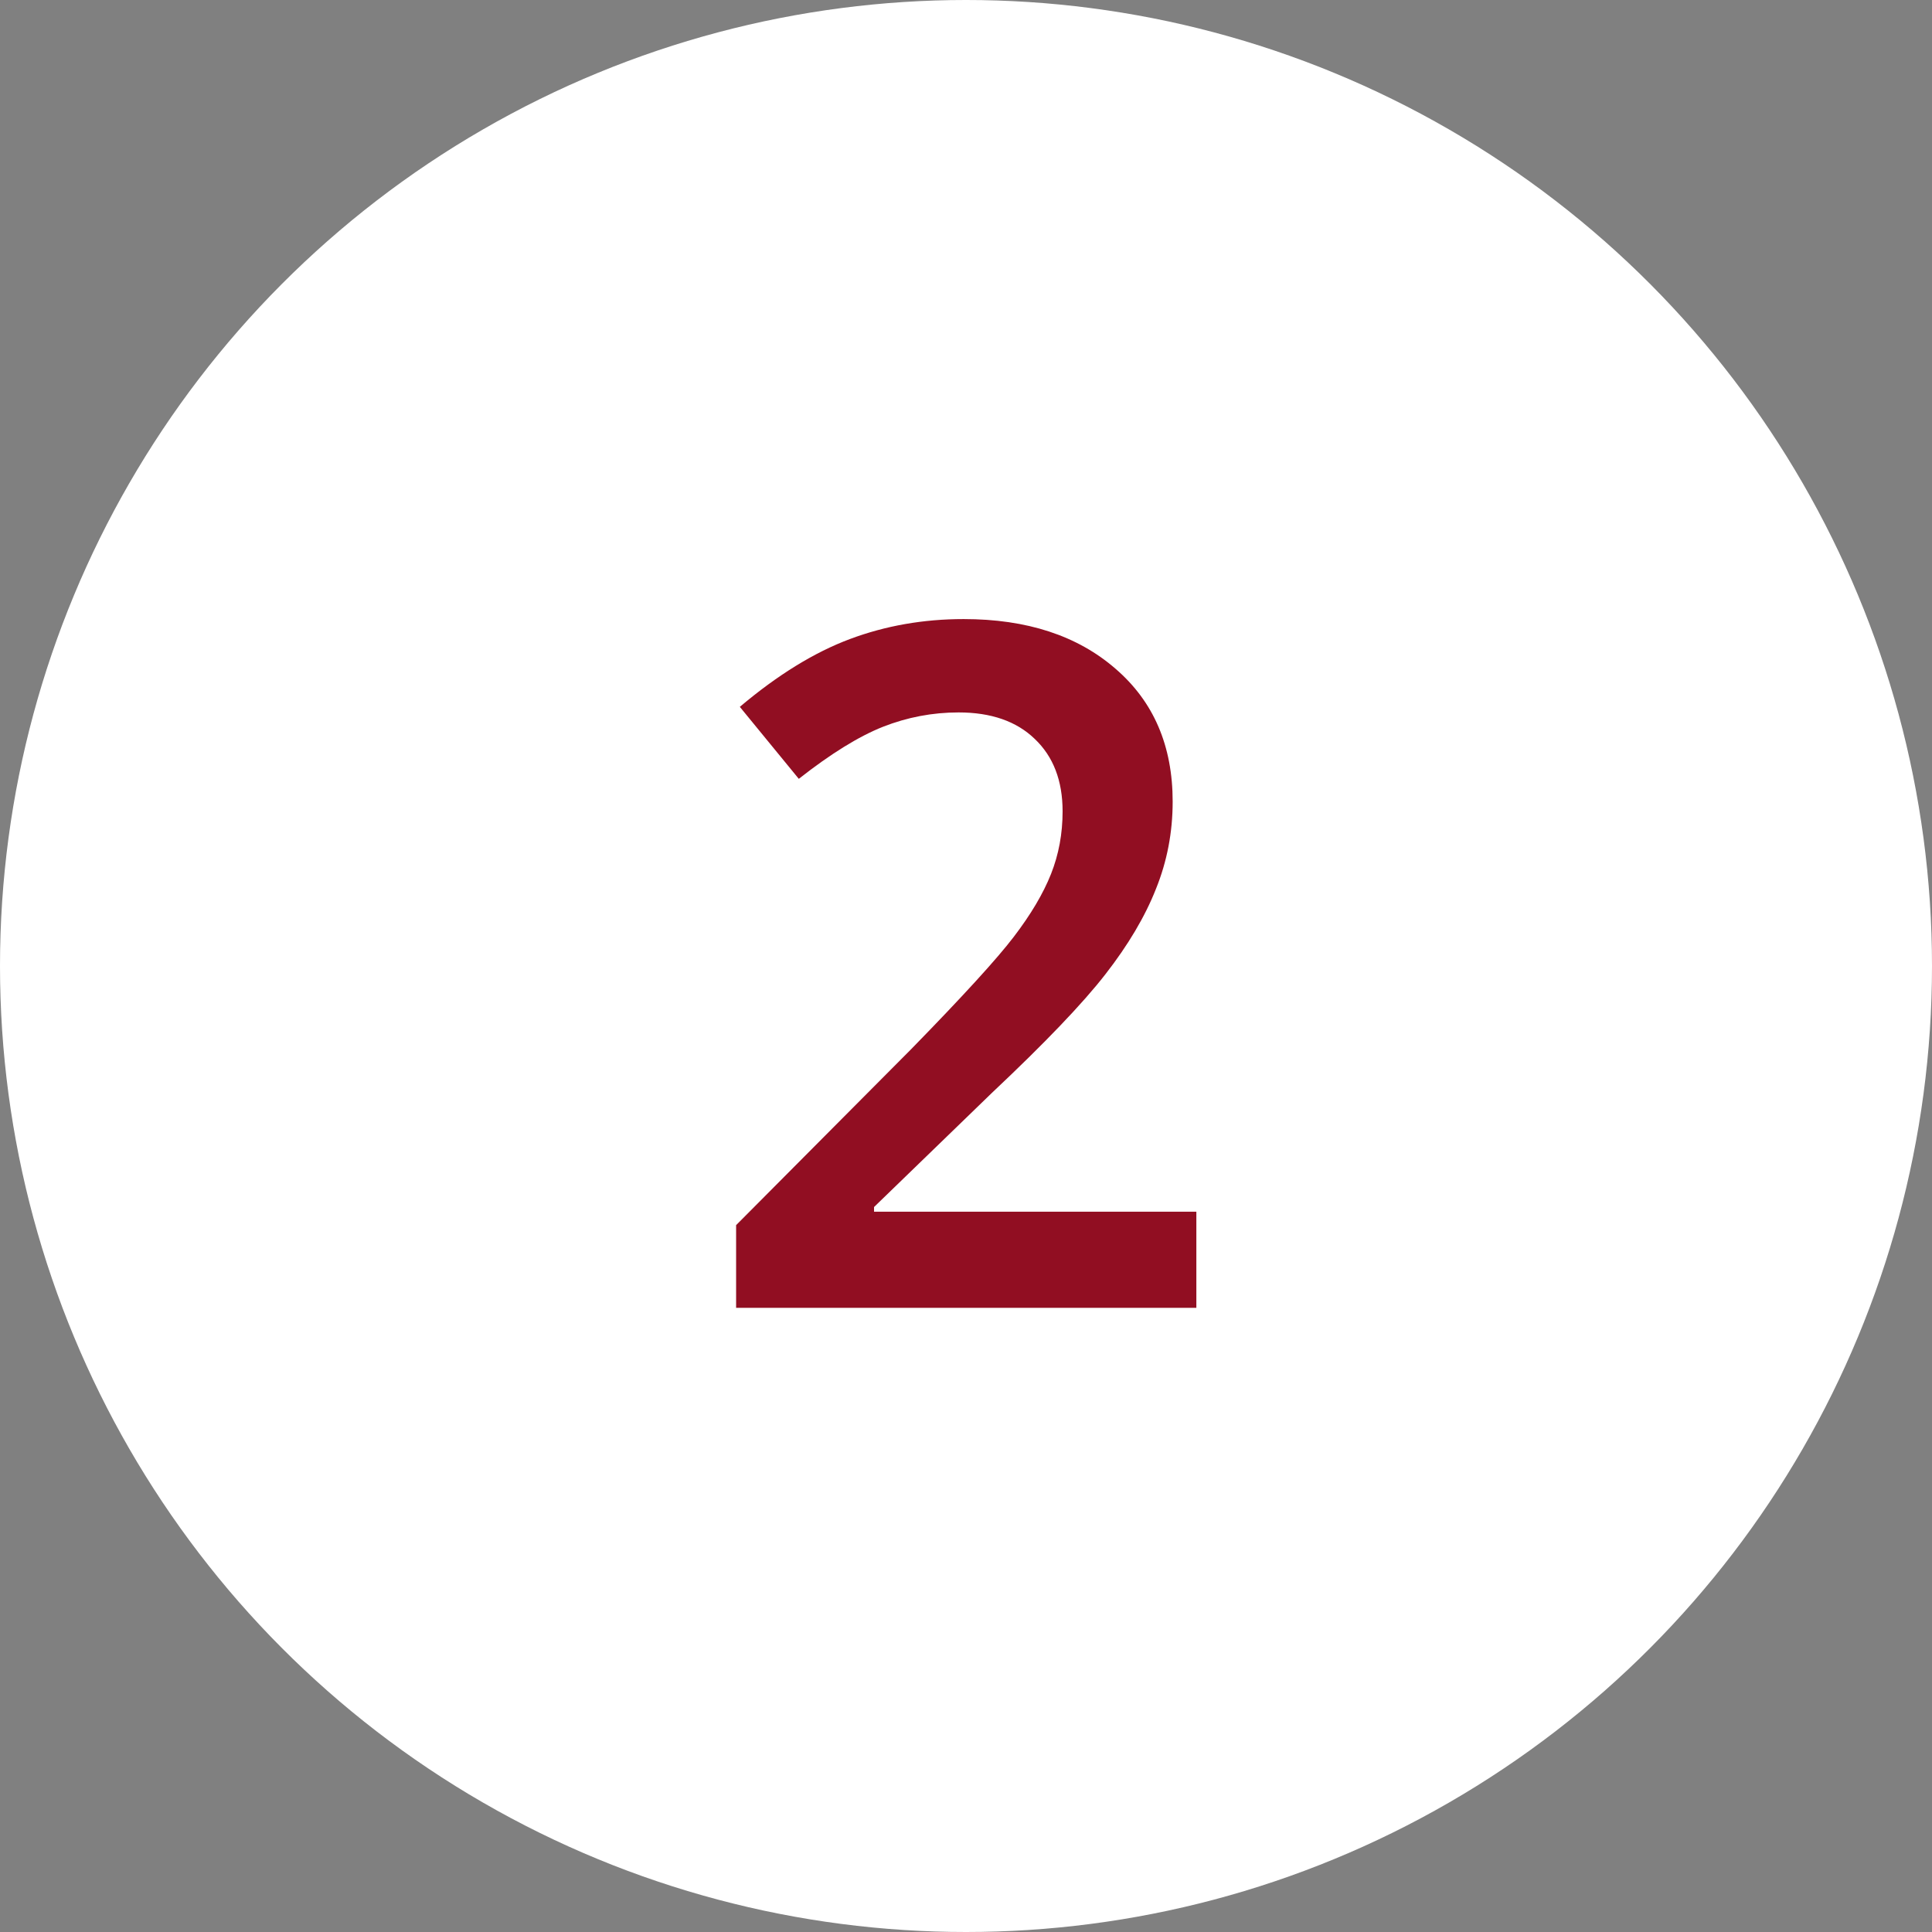
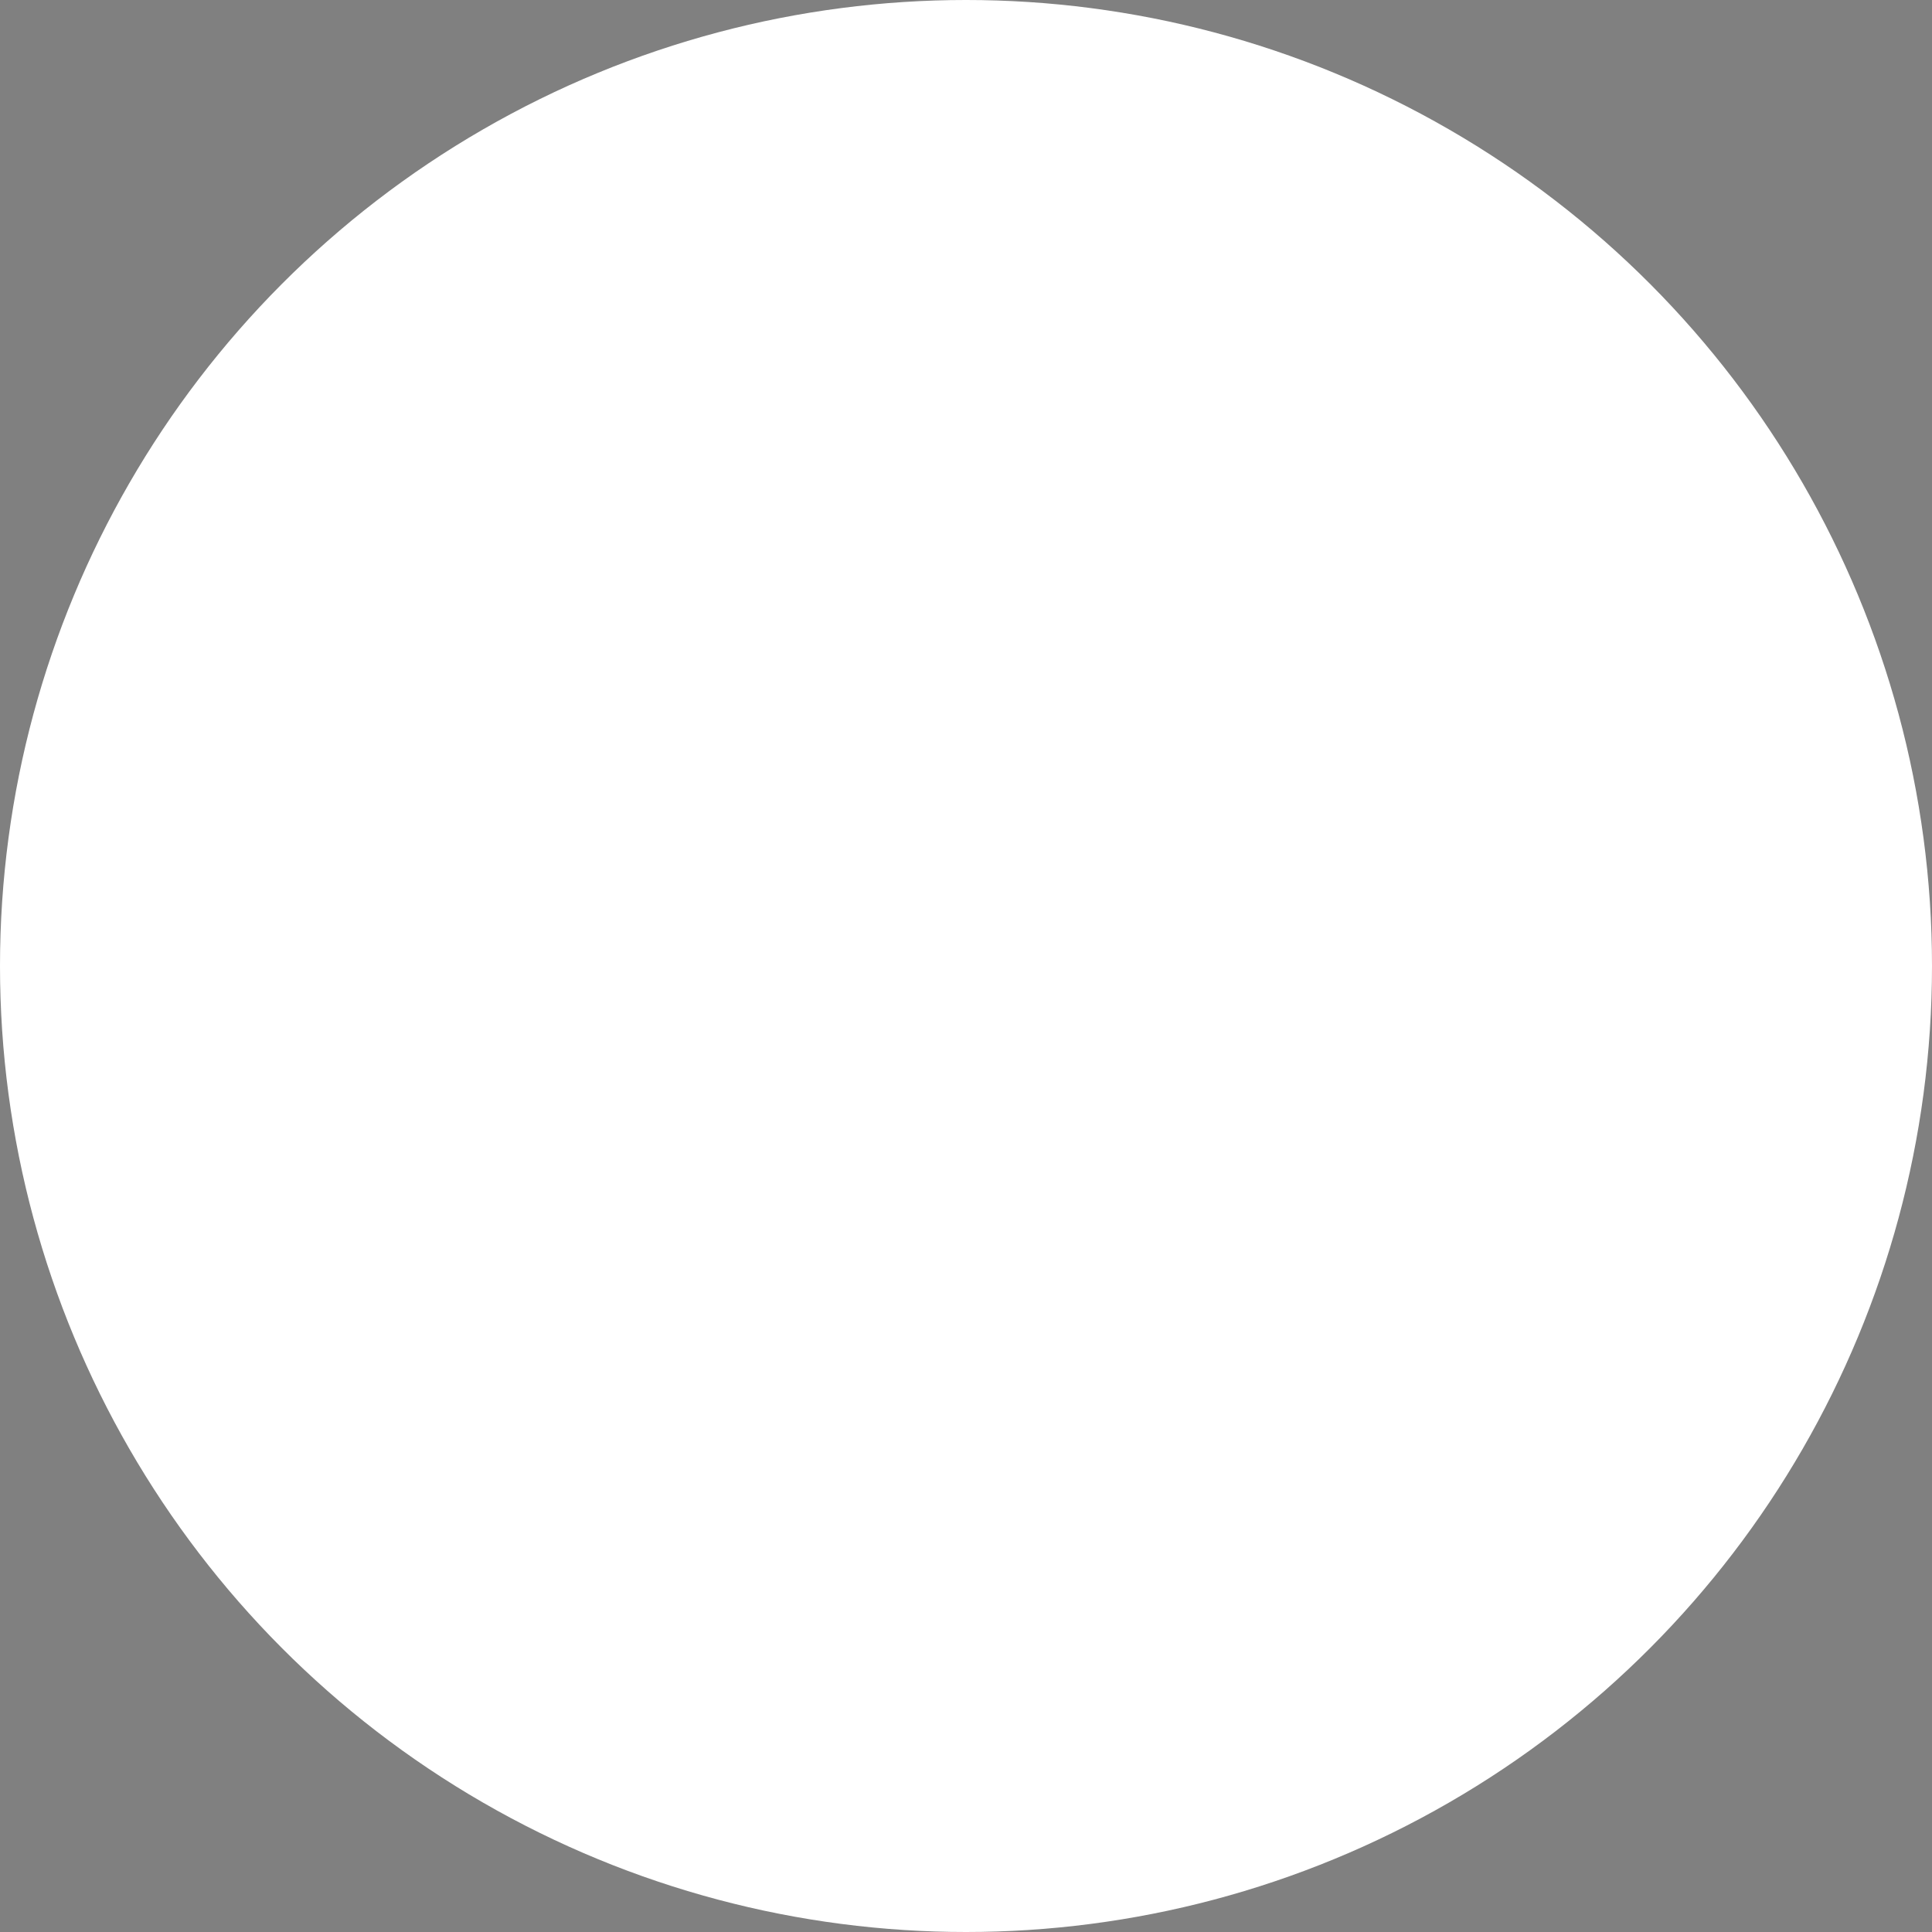
<svg xmlns="http://www.w3.org/2000/svg" width="300" height="300" viewBox="0 0 300 300" fill="none">
  <rect x="0" y="0" width="300" height="300" fill="#808080" stroke="none" />
  <circle cx="150" cy="150" r="150" fill="white" />
-   <path d="M185.769 203.077H114.303V190.24L141.49 162.909C149.519 154.688 154.832 148.87 157.428 145.457C160.072 141.995 161.995 138.75 163.197 135.721C164.399 132.692 165 129.447 165 125.986C165 121.226 163.558 117.476 160.673 114.736C157.837 111.995 153.894 110.625 148.846 110.625C144.808 110.625 140.889 111.37 137.091 112.861C133.341 114.351 128.99 117.043 124.038 120.938L114.88 109.76C120.745 104.808 126.442 101.298 131.971 99.231C137.5 97.163 143.389 96.13 149.639 96.13C159.447 96.13 167.308 98.702 173.221 103.846C179.135 108.942 182.091 115.817 182.091 124.471C182.091 129.231 181.226 133.75 179.495 138.029C177.812 142.308 175.192 146.731 171.635 151.298C168.125 155.817 162.26 161.947 154.038 169.688L135.721 187.428V188.149H185.769V203.077Z" fill="#910E22" />
</svg>